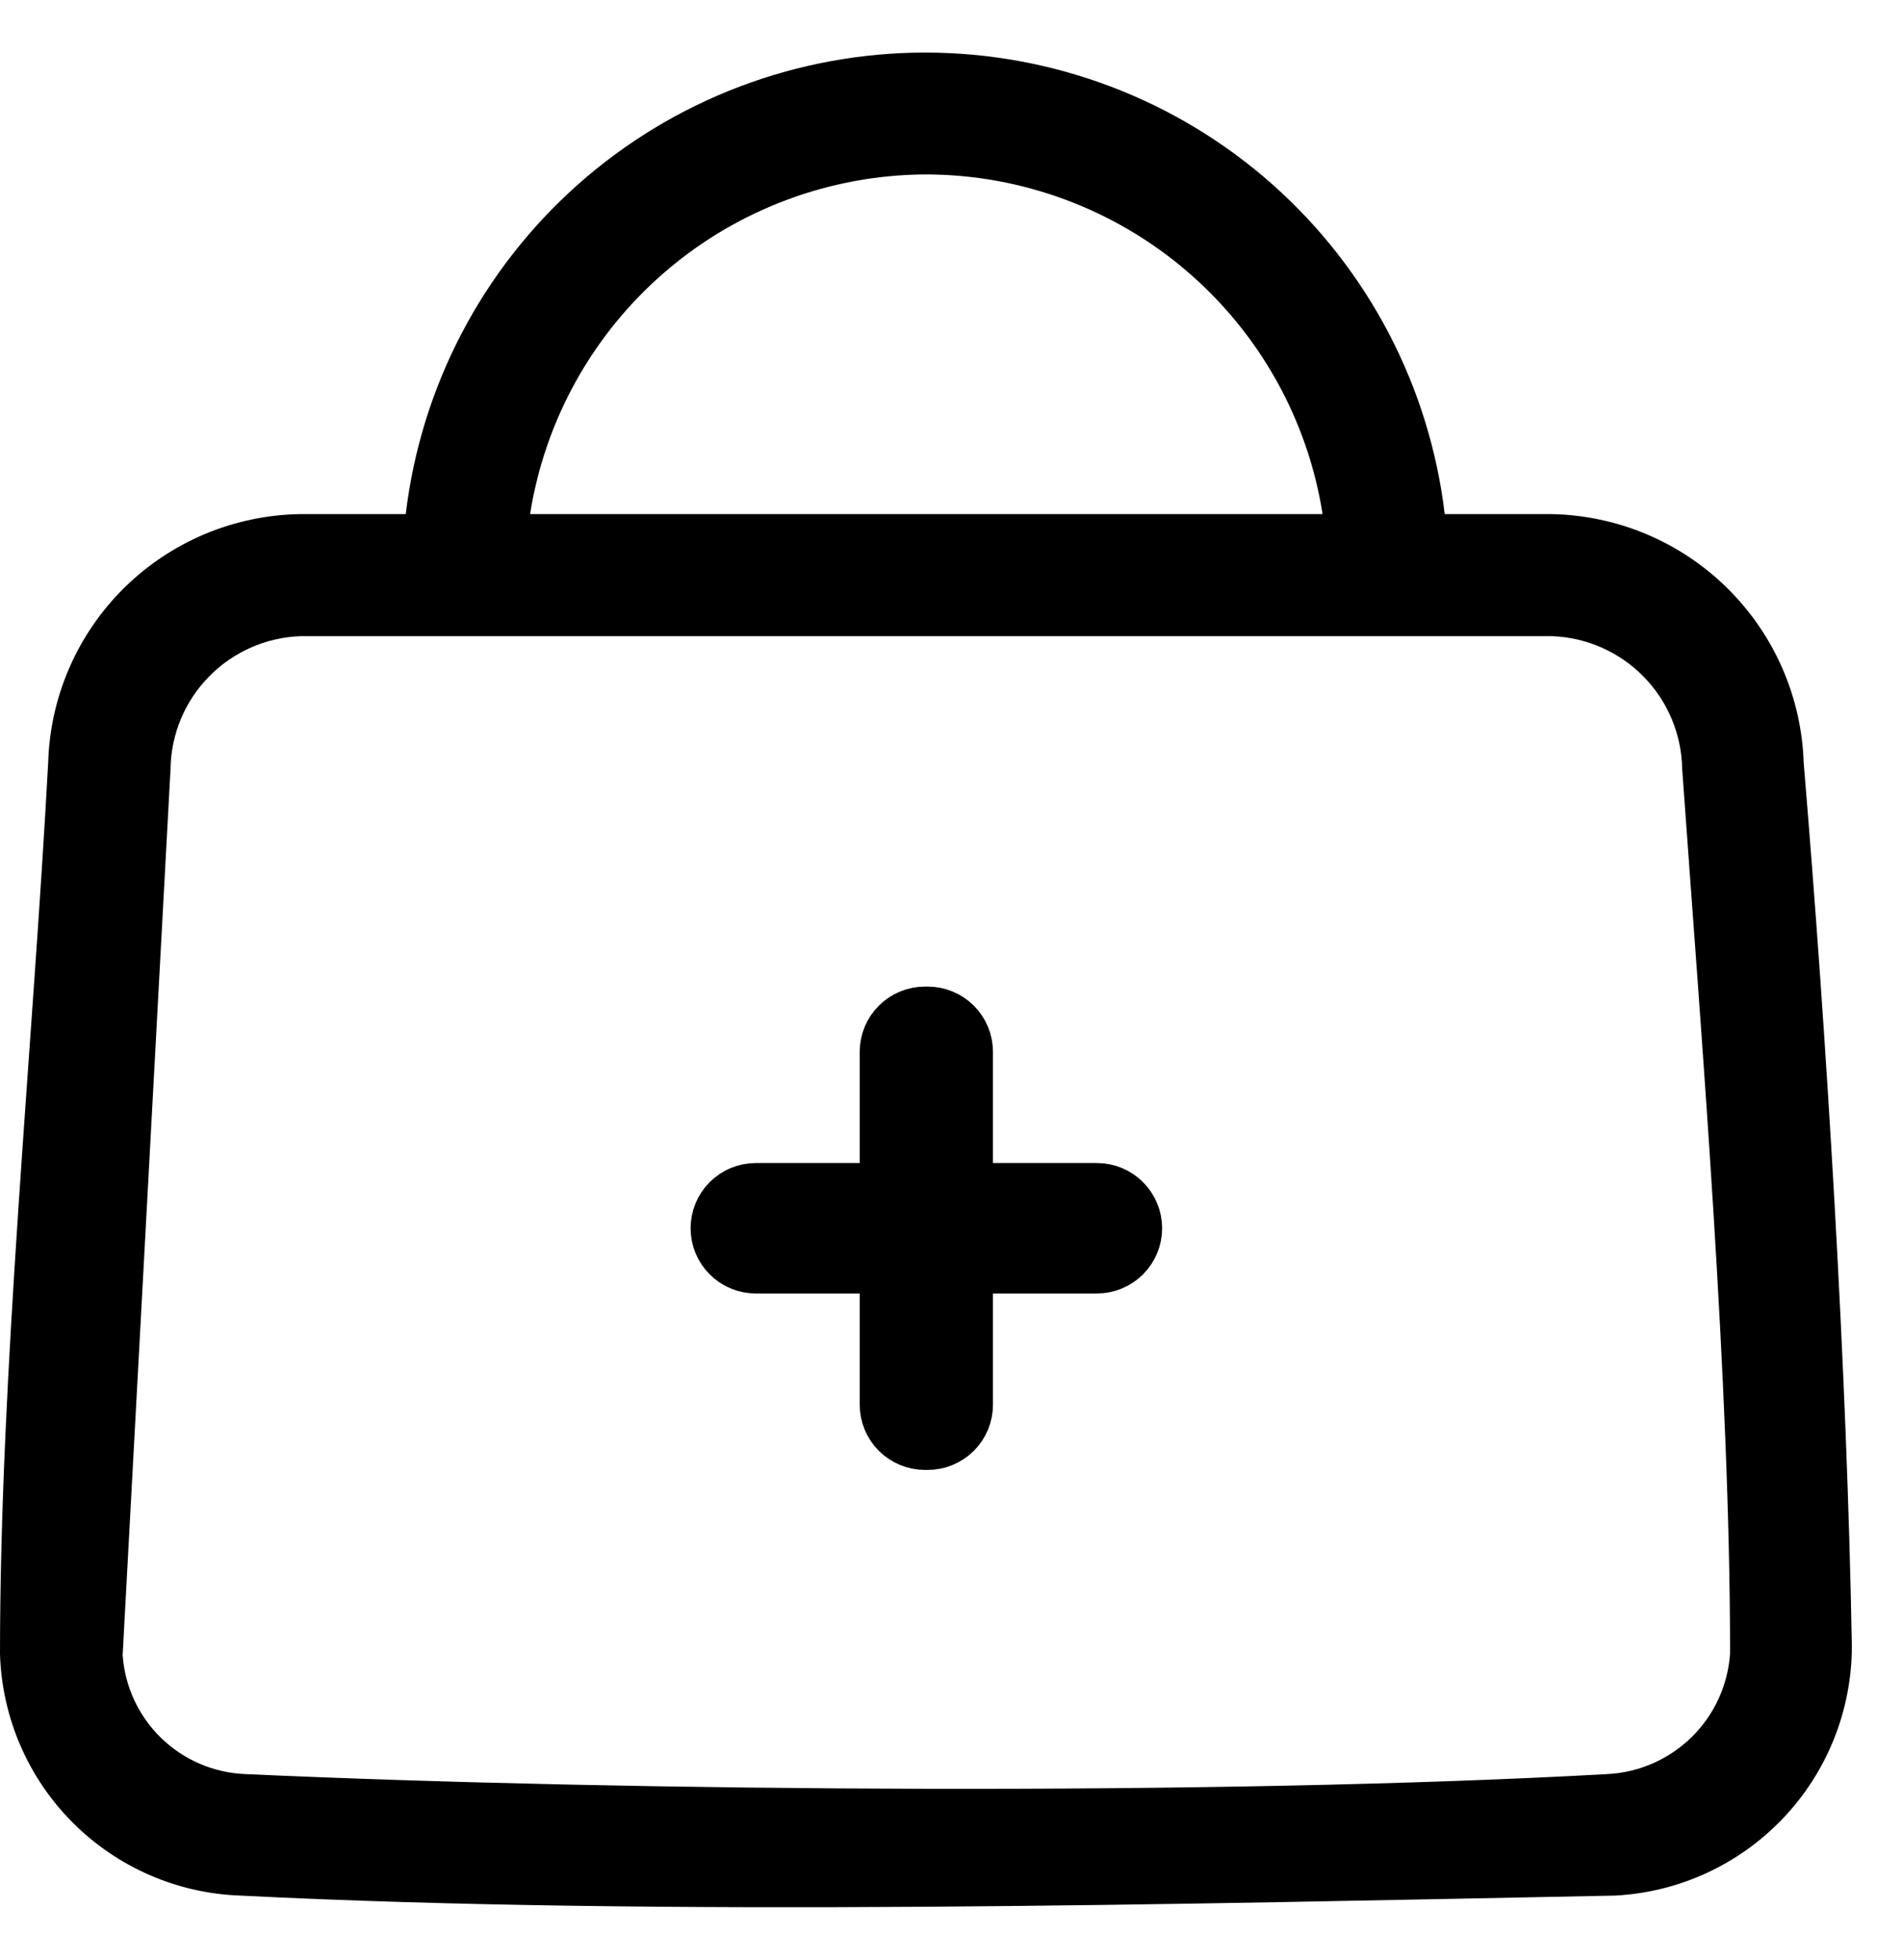
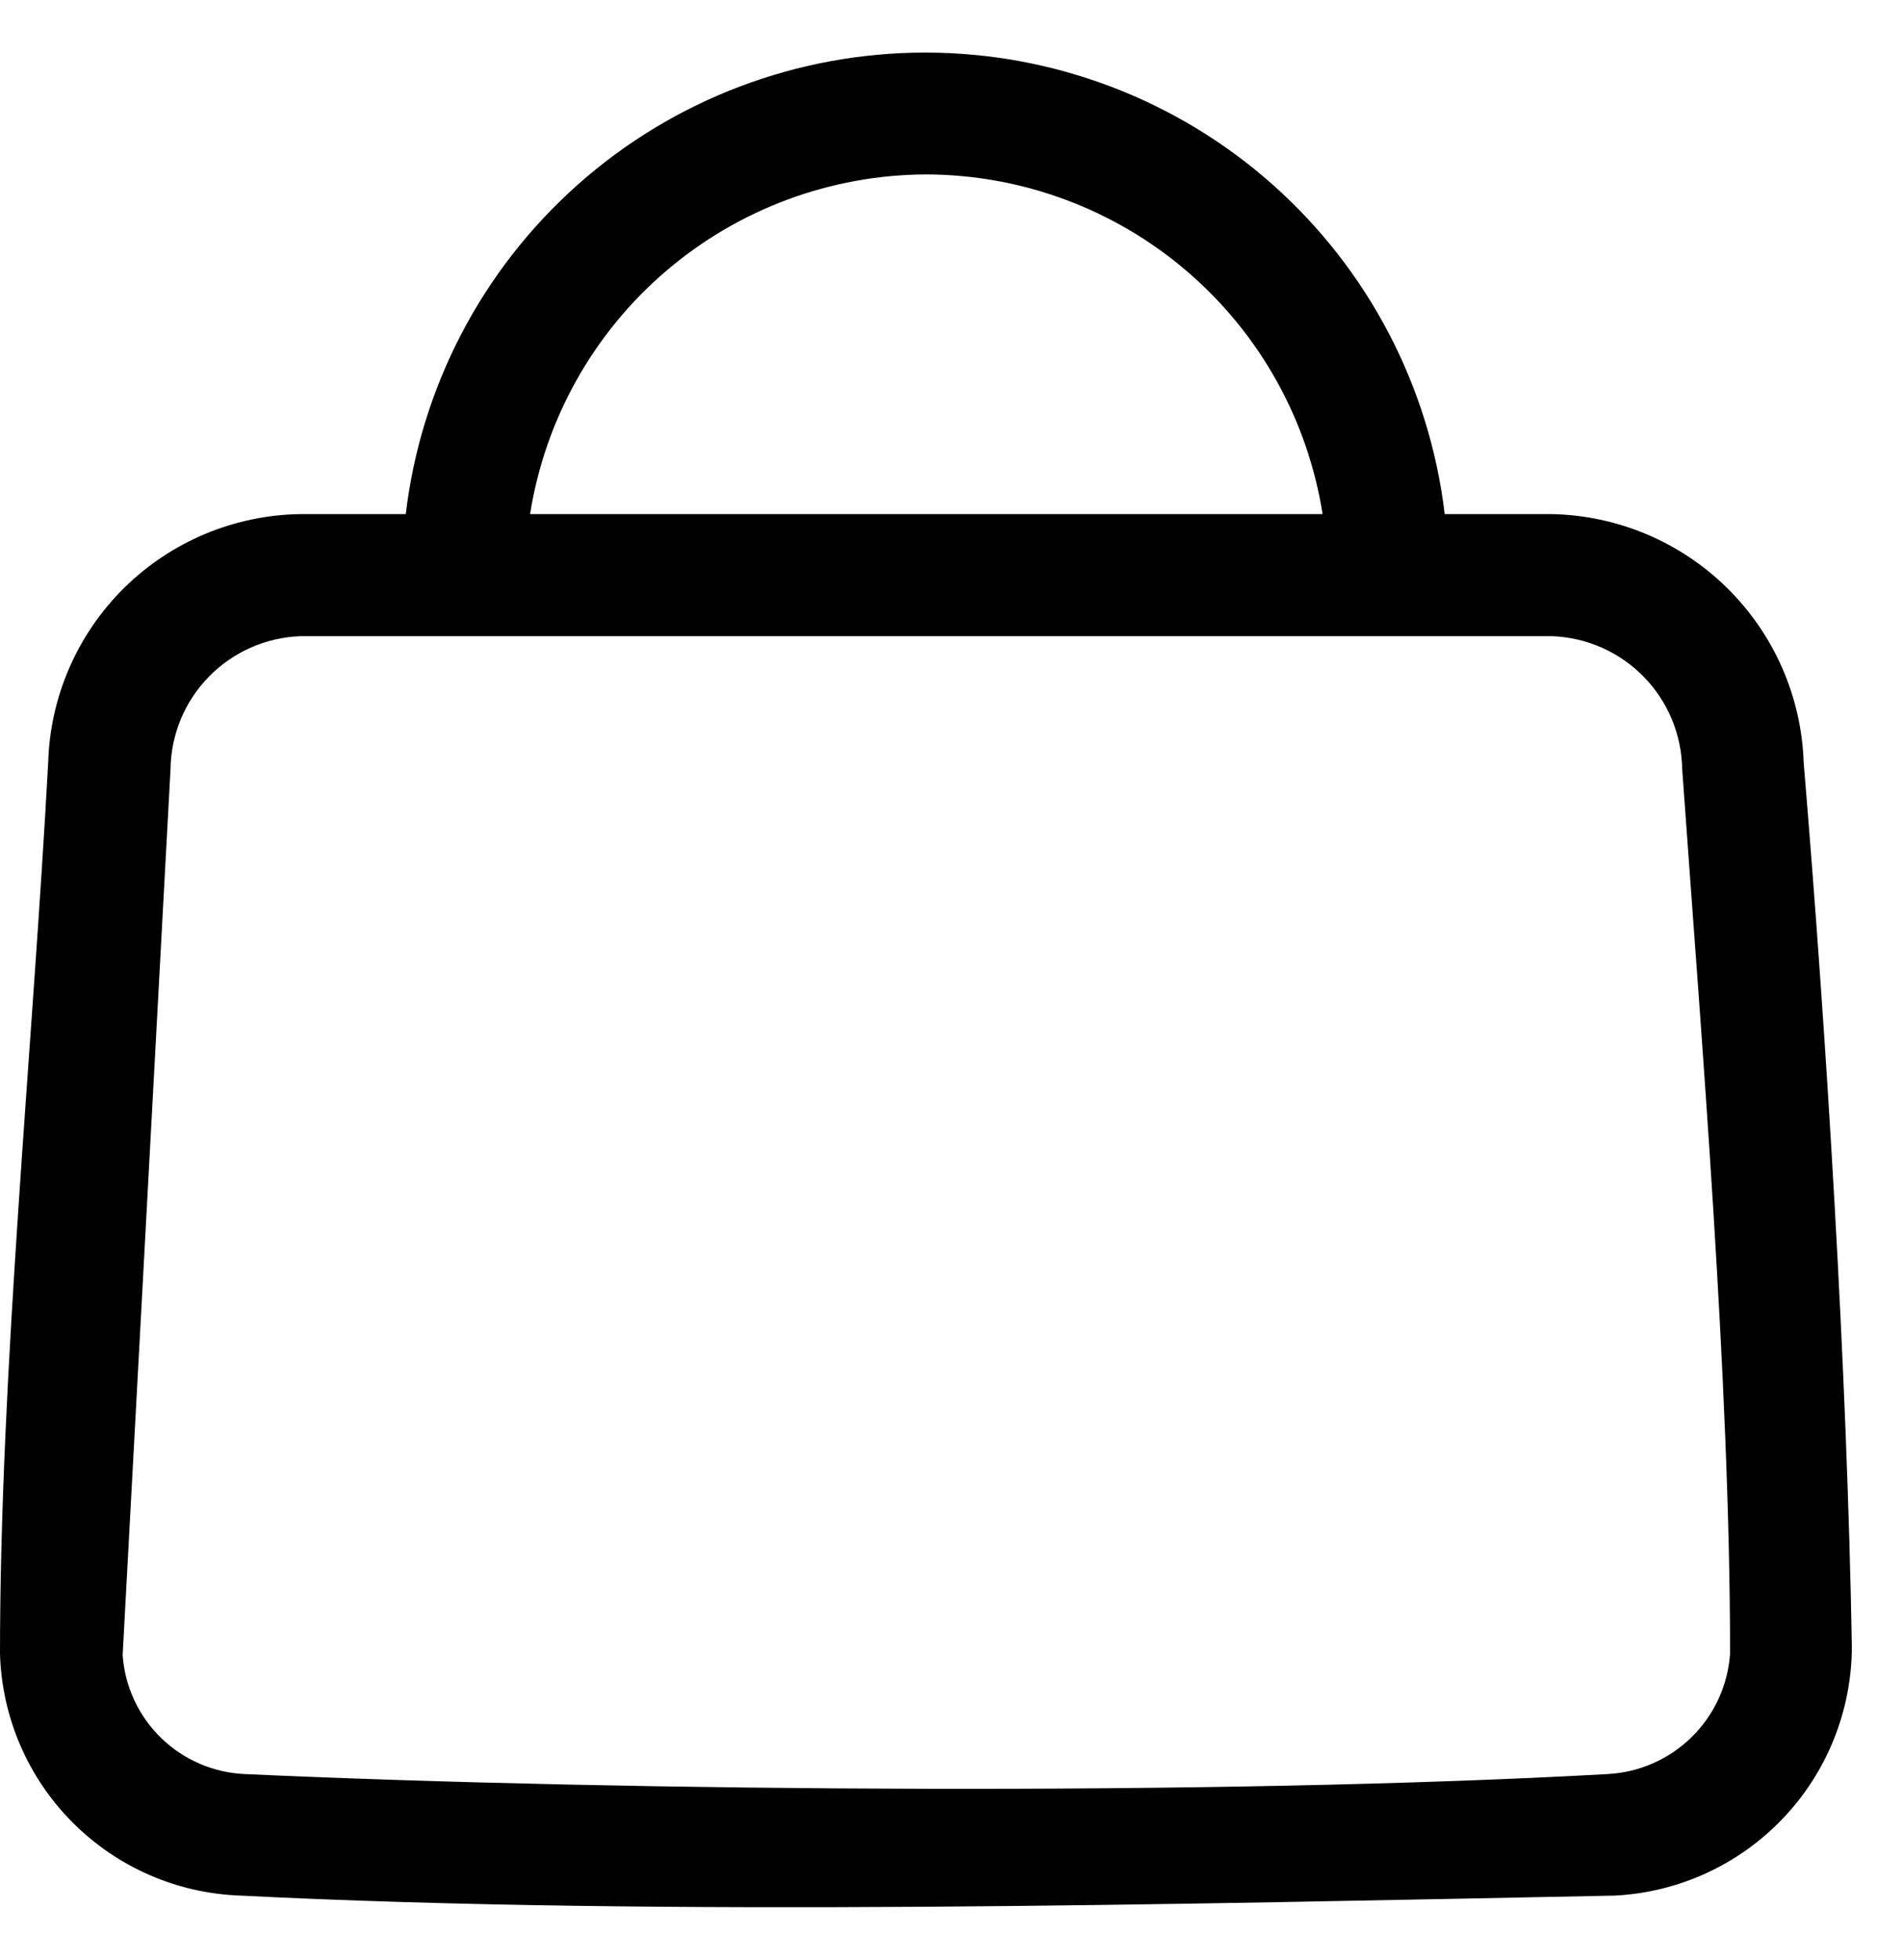
<svg xmlns="http://www.w3.org/2000/svg" width="33" height="34" viewBox="0 0 33 34" fill="none">
  <path d="M31.294 13.229C31.256 12.087 30.781 11.004 29.967 10.202C29.154 9.4 28.064 8.941 26.922 8.919H25.066C24.804 6.712 23.742 4.679 22.081 3.203C20.42 1.727 18.275 0.912 16.053 0.912C13.831 0.912 11.686 1.727 10.025 3.203C8.364 4.679 7.302 6.712 7.04 8.919H5.208C4.065 8.936 2.972 9.394 2.157 10.196C1.343 10.999 0.869 12.085 0.836 13.229C0.568 18.184 0 23.811 0 28.694C0.033 29.792 0.482 30.837 1.258 31.616C2.033 32.394 3.075 32.849 4.174 32.886C11.525 33.256 20.562 33.032 28.015 32.886C29.122 32.831 30.167 32.352 30.932 31.549C31.698 30.747 32.126 29.681 32.13 28.572C32.047 23.772 31.693 18.005 31.294 13.229ZM16.072 3.026C17.732 3.031 19.335 3.627 20.595 4.707C21.855 5.787 22.689 7.28 22.947 8.919H9.197C9.456 7.28 10.29 5.787 11.55 4.707C12.81 3.627 14.413 3.031 16.072 3.026ZM27.884 30.778C21.193 31.152 10.995 31.084 4.256 30.778C3.709 30.756 3.19 30.534 2.797 30.153C2.404 29.772 2.166 29.259 2.128 28.713L2.959 13.335C2.968 12.737 3.207 12.165 3.626 11.738C4.044 11.31 4.611 11.06 5.208 11.037H26.936C27.534 11.061 28.101 11.313 28.519 11.741C28.938 12.169 29.176 12.742 29.186 13.34C29.526 18.097 30.017 23.99 30.017 28.689C29.979 29.238 29.741 29.754 29.348 30.139C28.954 30.524 28.433 30.752 27.884 30.778Z" fill="black" />
-   <path d="M19.031 20.677H16.728V18.248C16.728 18.08 16.662 17.919 16.543 17.801C16.425 17.683 16.264 17.616 16.097 17.616H16.048C15.88 17.616 15.72 17.683 15.601 17.801C15.483 17.919 15.416 18.08 15.416 18.248V20.677H13.113C12.946 20.677 12.785 20.743 12.667 20.862C12.548 20.98 12.482 21.141 12.482 21.308C12.482 21.476 12.548 21.637 12.667 21.755C12.785 21.874 12.946 21.94 13.113 21.94H15.416V24.369C15.416 24.537 15.483 24.698 15.601 24.816C15.72 24.934 15.88 25.001 16.048 25.001H16.097C16.264 25.001 16.425 24.934 16.543 24.816C16.662 24.698 16.728 24.537 16.728 24.369V21.94H19.031C19.199 21.94 19.359 21.874 19.478 21.755C19.596 21.637 19.663 21.476 19.663 21.308C19.663 21.141 19.596 20.98 19.478 20.862C19.359 20.743 19.199 20.677 19.031 20.677Z" fill="black" stroke="black" />
</svg>